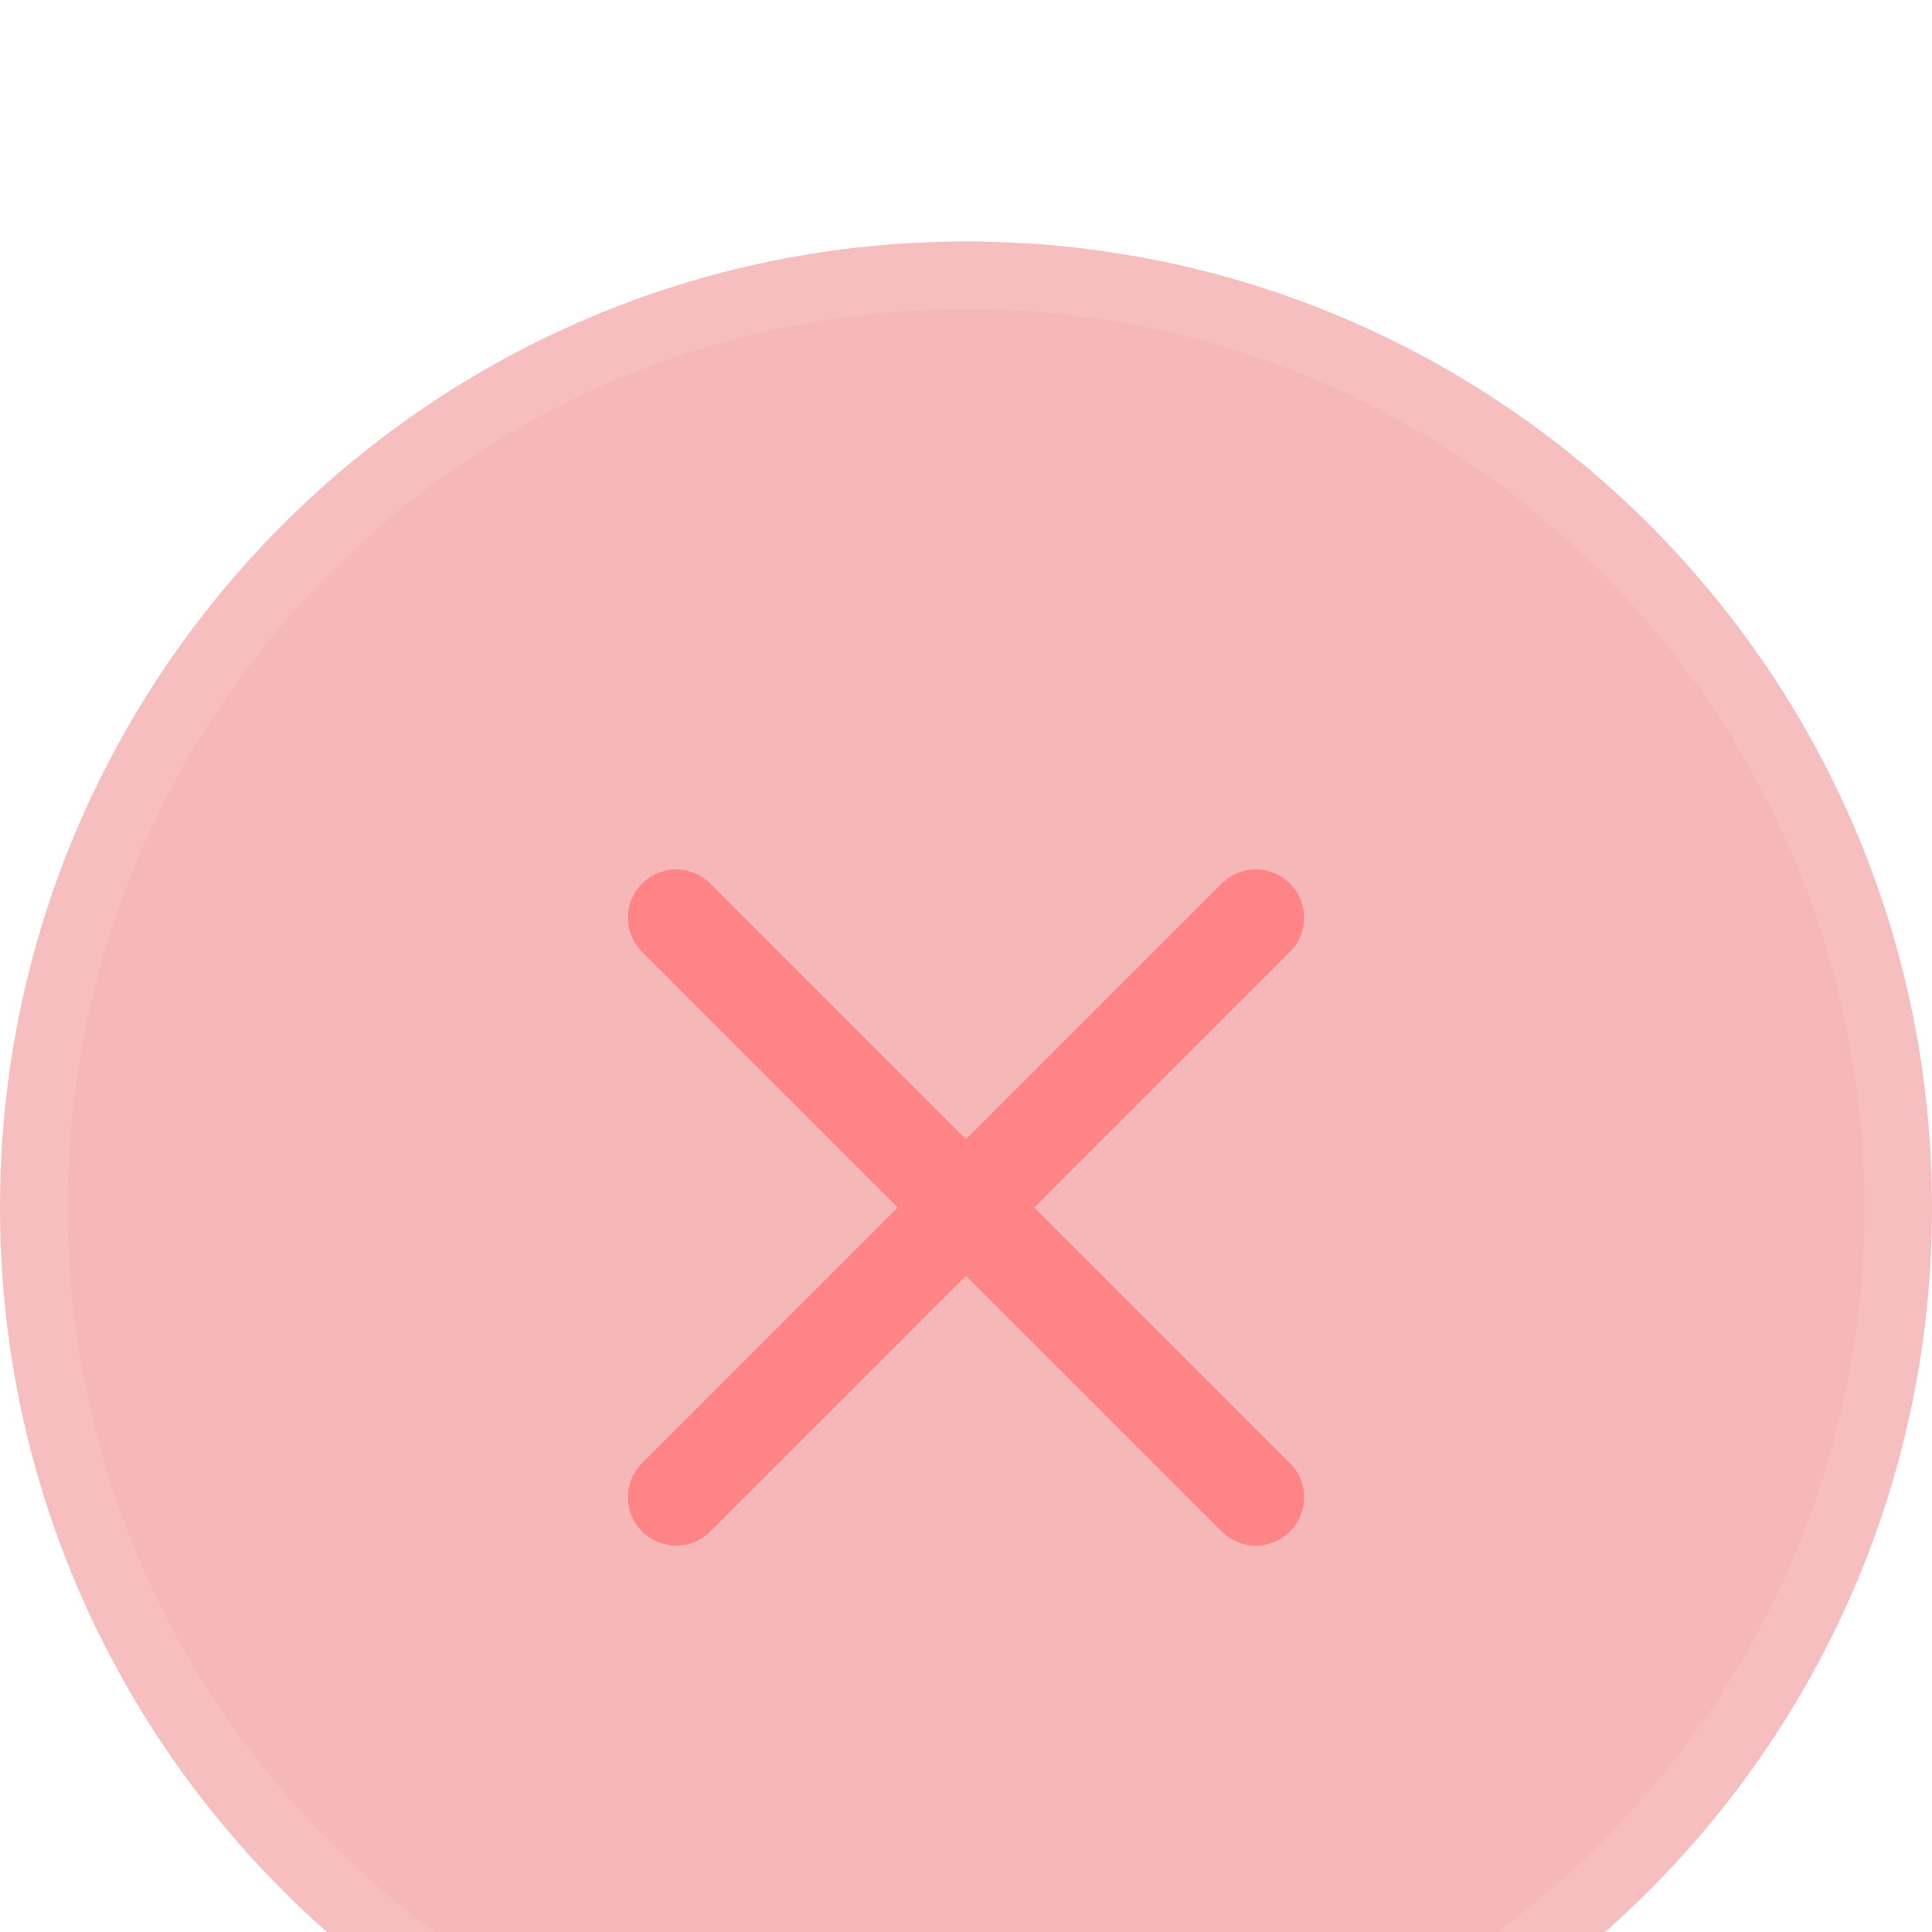
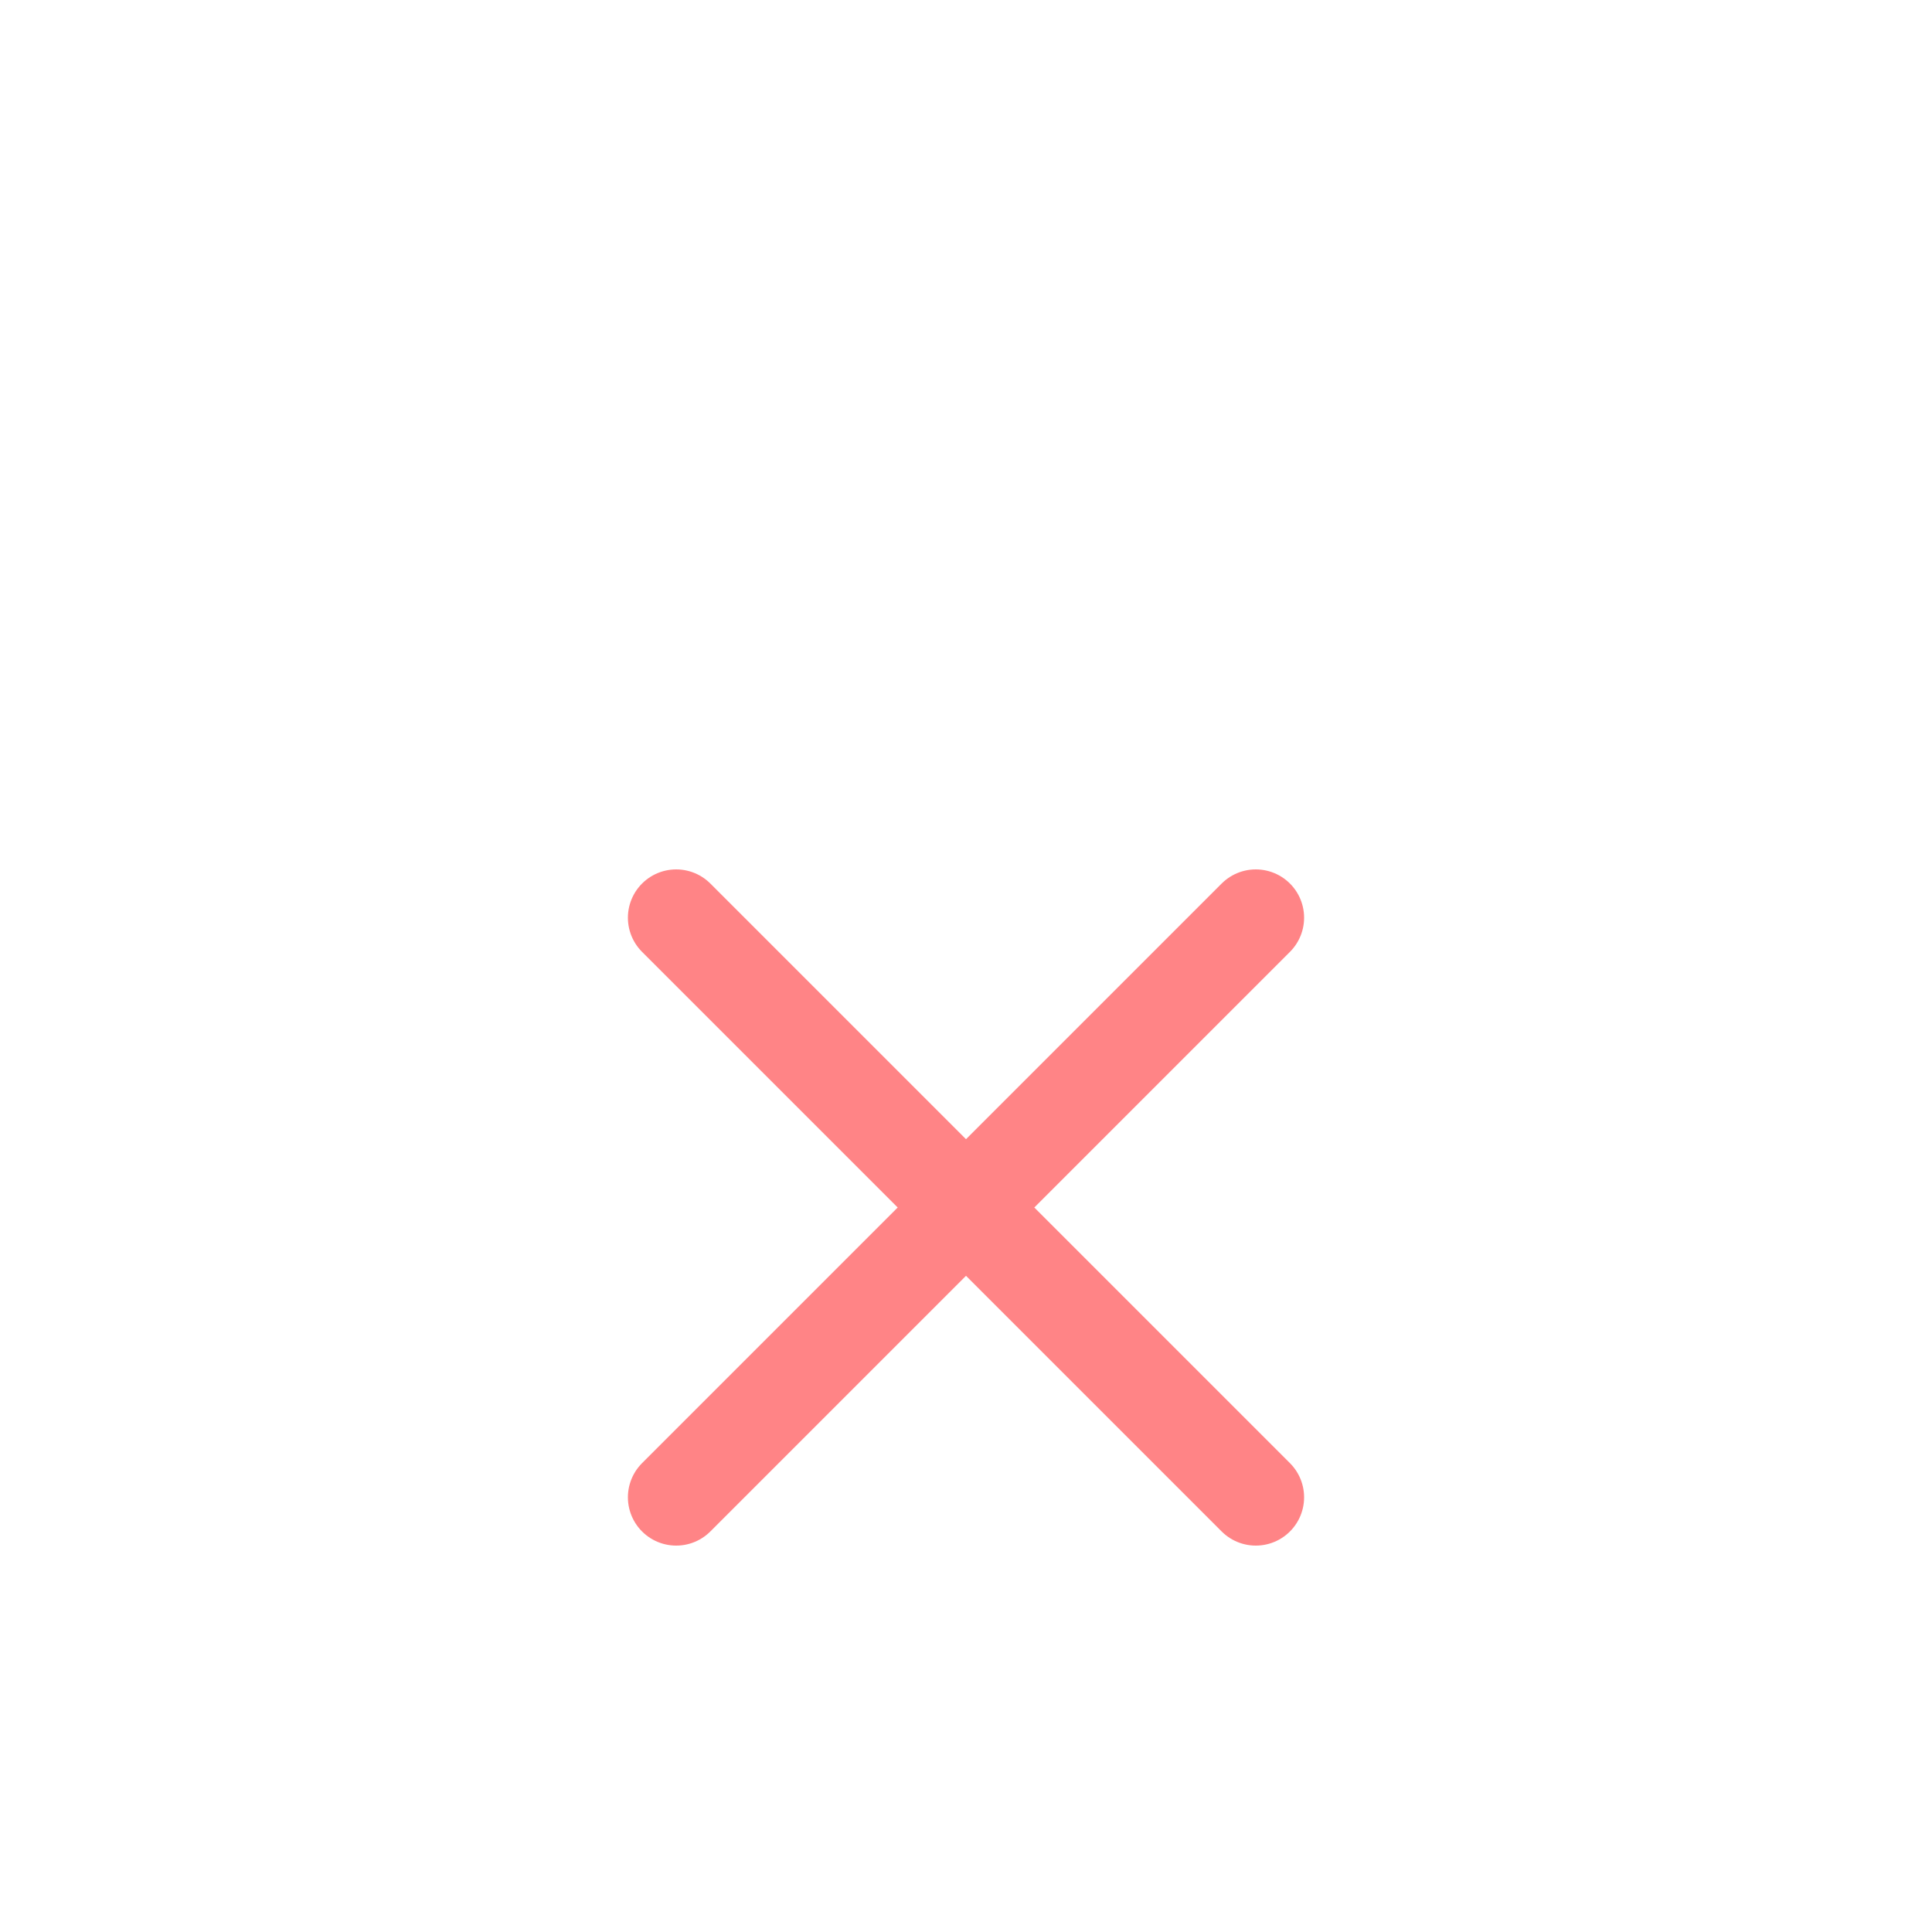
<svg xmlns="http://www.w3.org/2000/svg" width="20" height="20" viewBox="0 0 20 20" fill="none">
  <g filter="url(#filter0_i_1_64094)">
-     <path d="M0 10C0 4.477 4.477 0 10 0C15.523 0 20 4.477 20 10C20 15.523 15.523 20 10 20C4.477 20 0 15.523 0 10Z" fill="#DA0000" fill-opacity="0.24" />
-     <path d="M0 10C0 4.477 4.477 0 10 0C15.523 0 20 4.477 20 10C20 15.523 15.523 20 10 20C4.477 20 0 15.523 0 10Z" fill="#DA0000" fill-opacity="0.06" />
    <path d="M0.35 10C0.35 4.67 4.67 0.35 10 0.35C15.329 0.35 19.65 4.67 19.65 10C19.65 15.329 15.329 19.65 10 19.65C4.67 19.65 0.35 15.329 0.35 10Z" stroke="white" stroke-opacity="0.1" stroke-width="0.7" />
    <path d="M7 13L13 7M13 13L7 7" stroke="#FF8486" stroke-linecap="round" stroke-linejoin="round" />
  </g>
  <defs>
    <filter id="filter0_i_1_64094" x="0" y="0" width="20" height="22.5" filterUnits="userSpaceOnUse" color-interpolation-filters="sRGB">
      <feFlood flood-opacity="0" result="BackgroundImageFix" />
      <feBlend mode="normal" in="SourceGraphic" in2="BackgroundImageFix" result="shape" />
      <feColorMatrix in="SourceAlpha" type="matrix" values="0 0 0 0 0 0 0 0 0 0 0 0 0 0 0 0 0 0 127 0" result="hardAlpha" />
      <feOffset dy="2.5" />
      <feGaussianBlur stdDeviation="2.5" />
      <feComposite in2="hardAlpha" operator="arithmetic" k2="-1" k3="1" />
      <feColorMatrix type="matrix" values="0 0 0 0 1 0 0 0 0 1 0 0 0 0 1 0 0 0 0.15 0" />
      <feBlend mode="normal" in2="shape" result="effect1_innerShadow_1_64094" />
    </filter>
  </defs>
</svg>